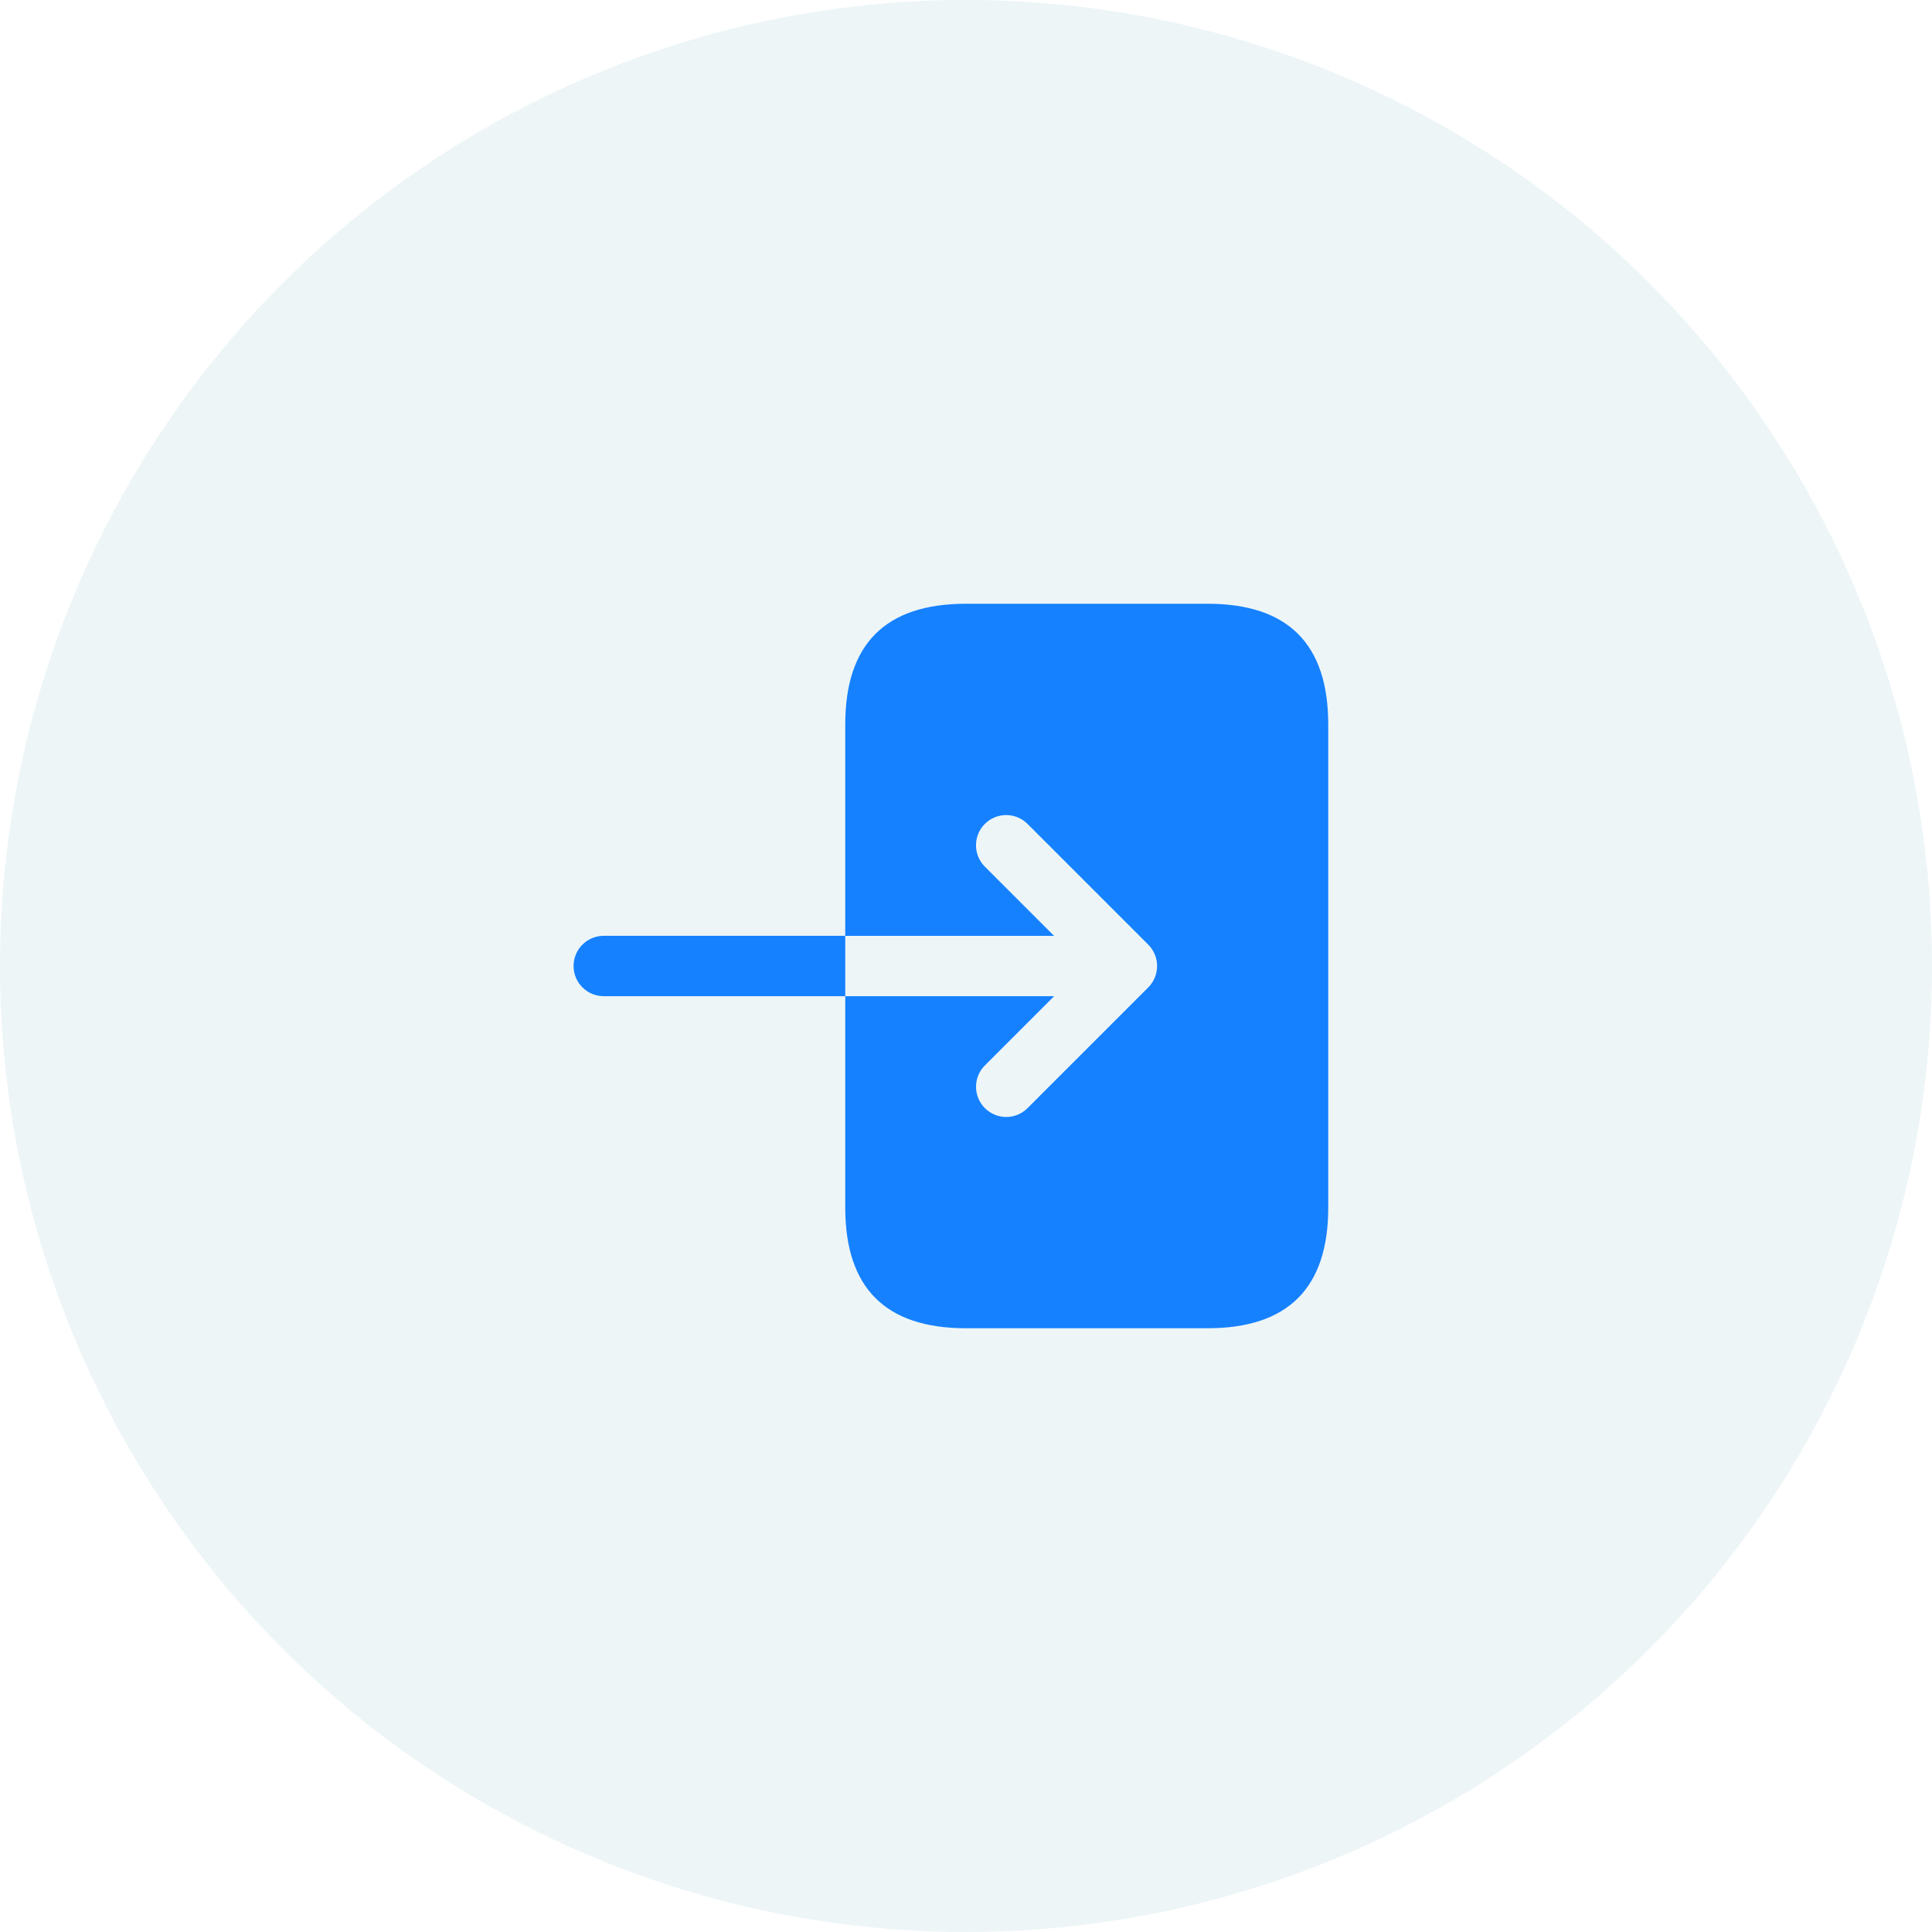
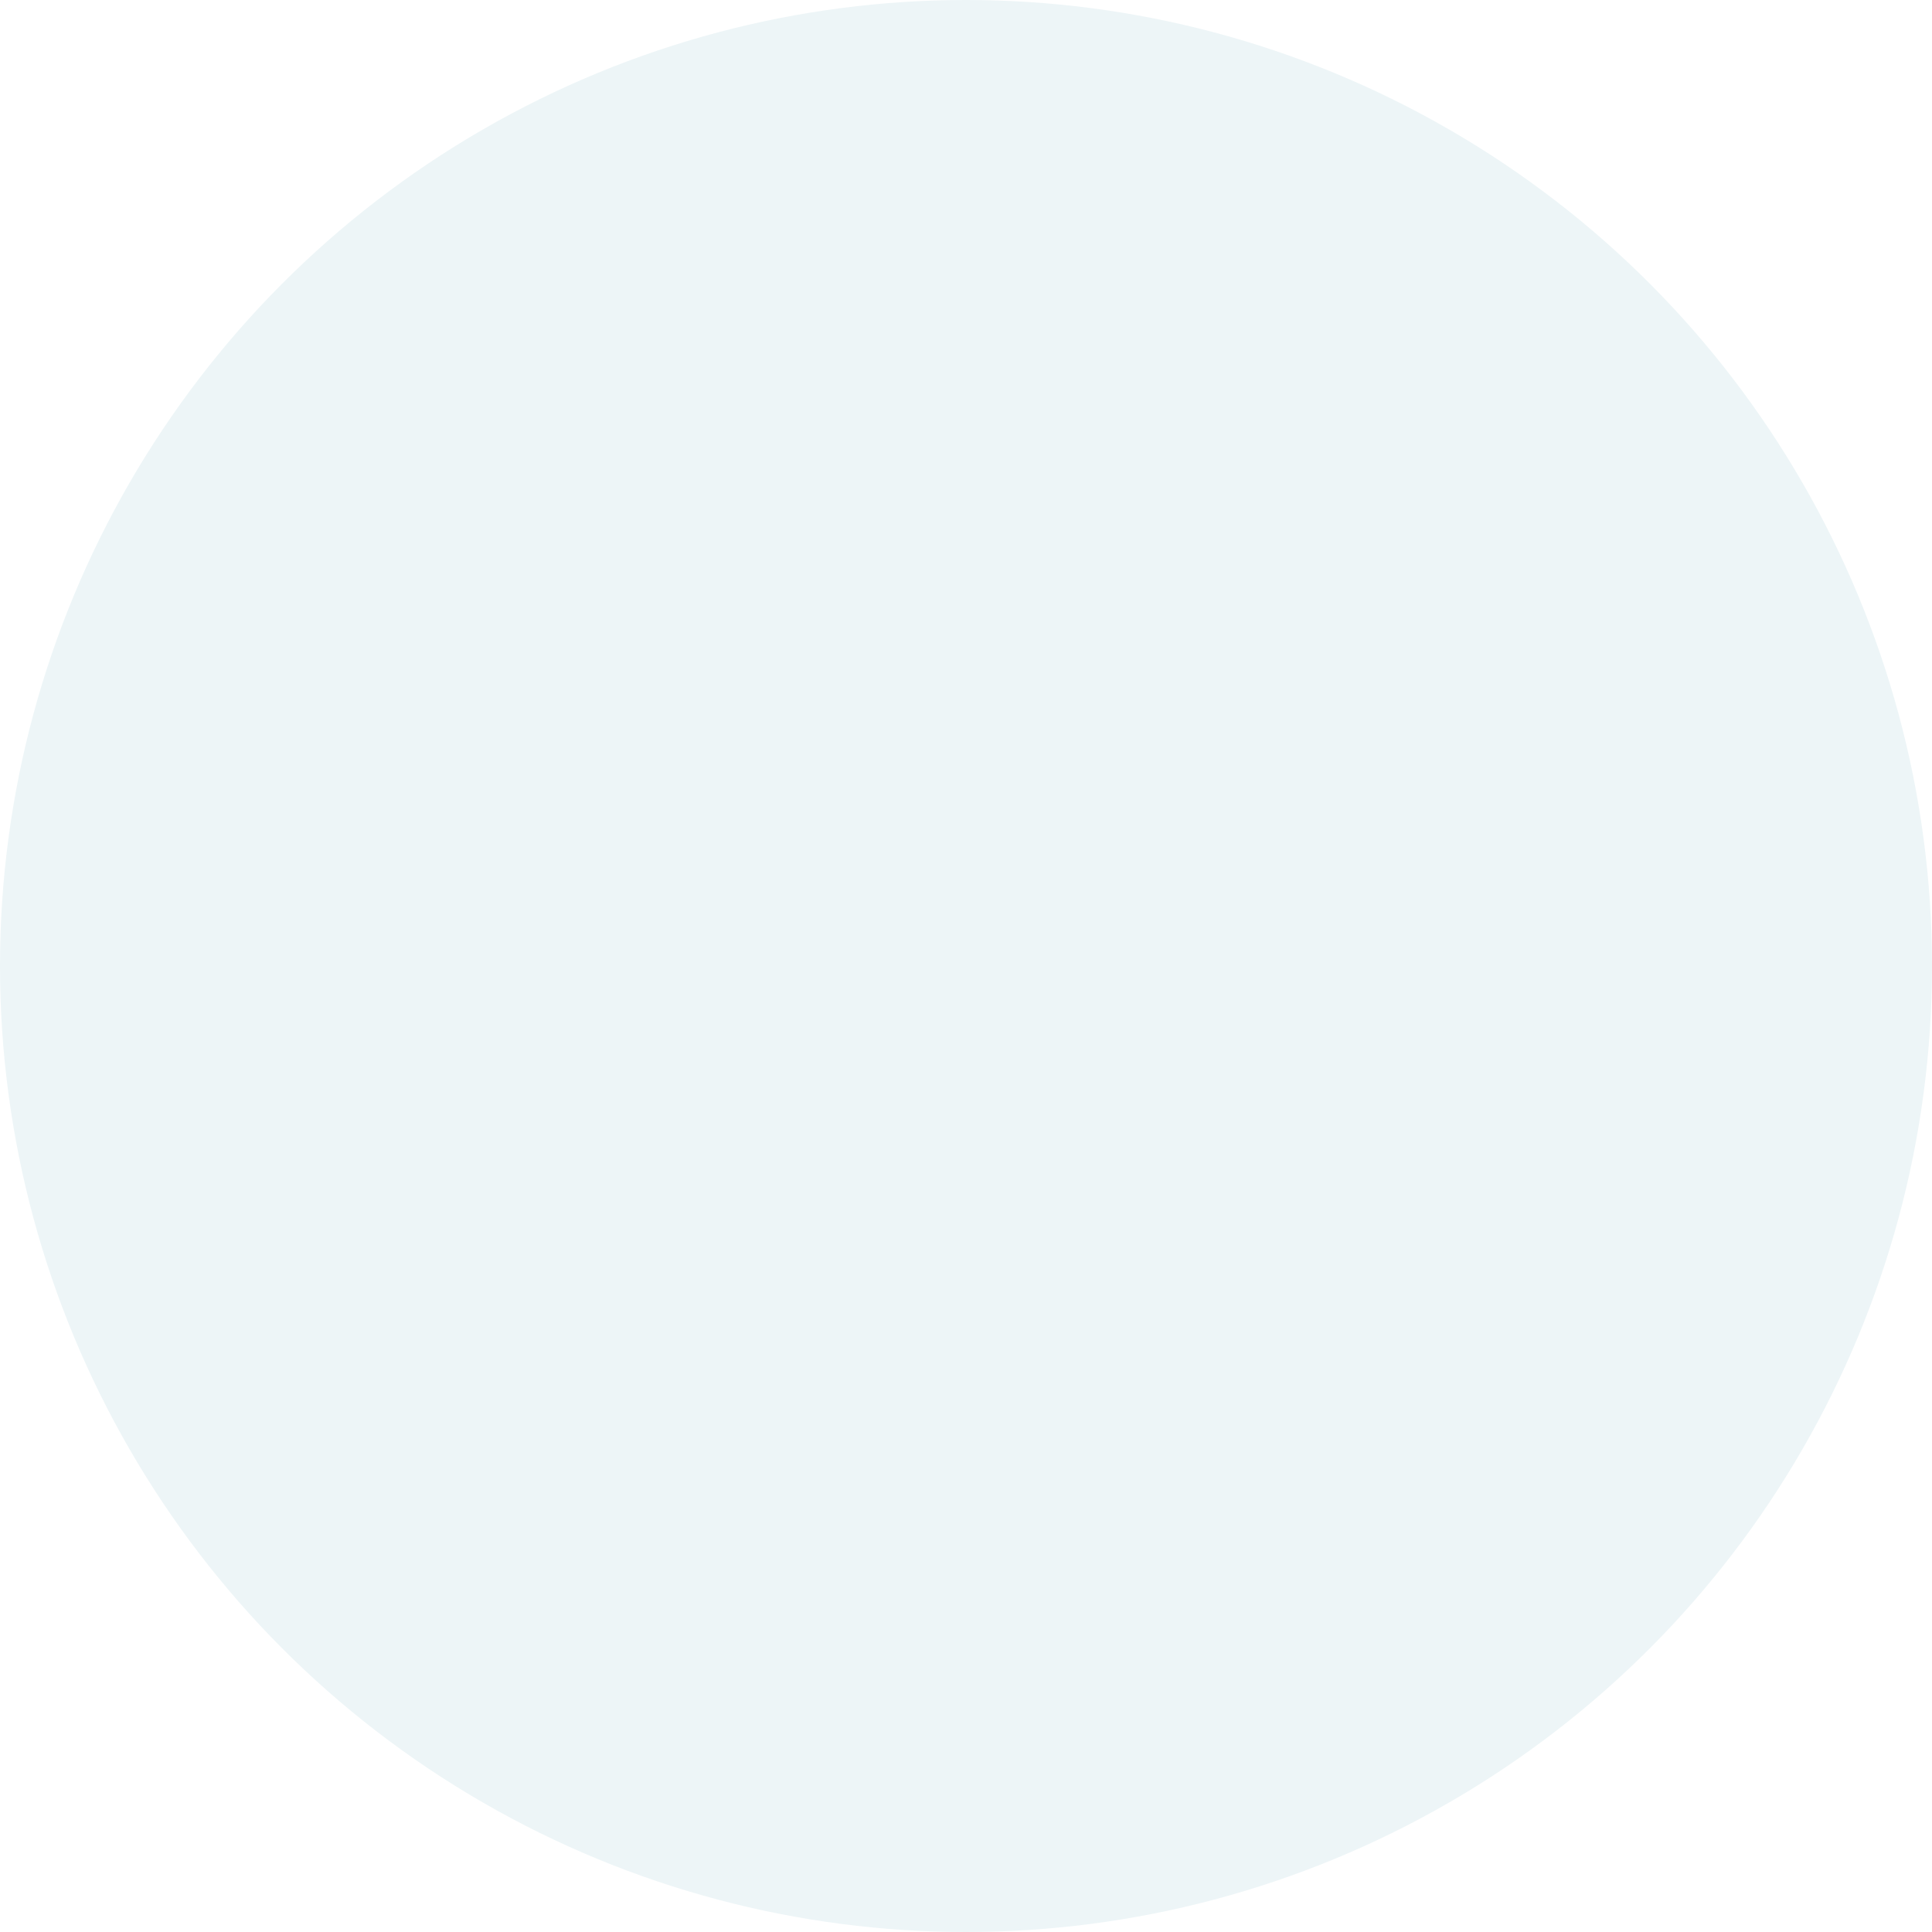
<svg xmlns="http://www.w3.org/2000/svg" width="48" height="48" viewBox="0 0 48 48" fill="none">
  <g filter="url(#filter0_b_11293_5966)">
    <circle cx="24" cy="24" r="24" fill="#EDF5F7" />
  </g>
-   <path d="M33 18V30C33 32 32 33 30 33H24C22 33 21 32 21 30V29V24.75H26.189L24.469 26.47C24.176 26.763 24.176 27.238 24.469 27.531C24.615 27.677 24.807 27.751 24.999 27.751C25.191 27.751 25.383 27.678 25.529 27.531L28.529 24.531C28.598 24.462 28.653 24.379 28.691 24.287C28.767 24.104 28.767 23.897 28.691 23.714C28.653 23.622 28.598 23.539 28.529 23.47L25.529 20.47C25.236 20.177 24.761 20.177 24.468 20.47C24.175 20.763 24.175 21.238 24.468 21.531L26.188 23.251H21V19V18C21 16 22 15 24 15H30C32 15 33 16 33 18ZM15 23.25C14.586 23.25 14.25 23.586 14.25 24C14.25 24.414 14.586 24.75 15 24.75H21V23.25H15Z" fill="#1581FF" />
  <defs>
    <filter id="filter0_b_11293_5966" x="-20" y="-20" width="88" height="88" filterUnits="userSpaceOnUse" color-interpolation-filters="sRGB">
      <feFlood flood-opacity="0" result="BackgroundImageFix" />
      <feGaussianBlur in="BackgroundImageFix" stdDeviation="10" />
      <feComposite in2="SourceAlpha" operator="in" result="effect1_backgroundBlur_11293_5966" />
      <feBlend mode="normal" in="SourceGraphic" in2="effect1_backgroundBlur_11293_5966" result="shape" />
    </filter>
  </defs>
</svg>